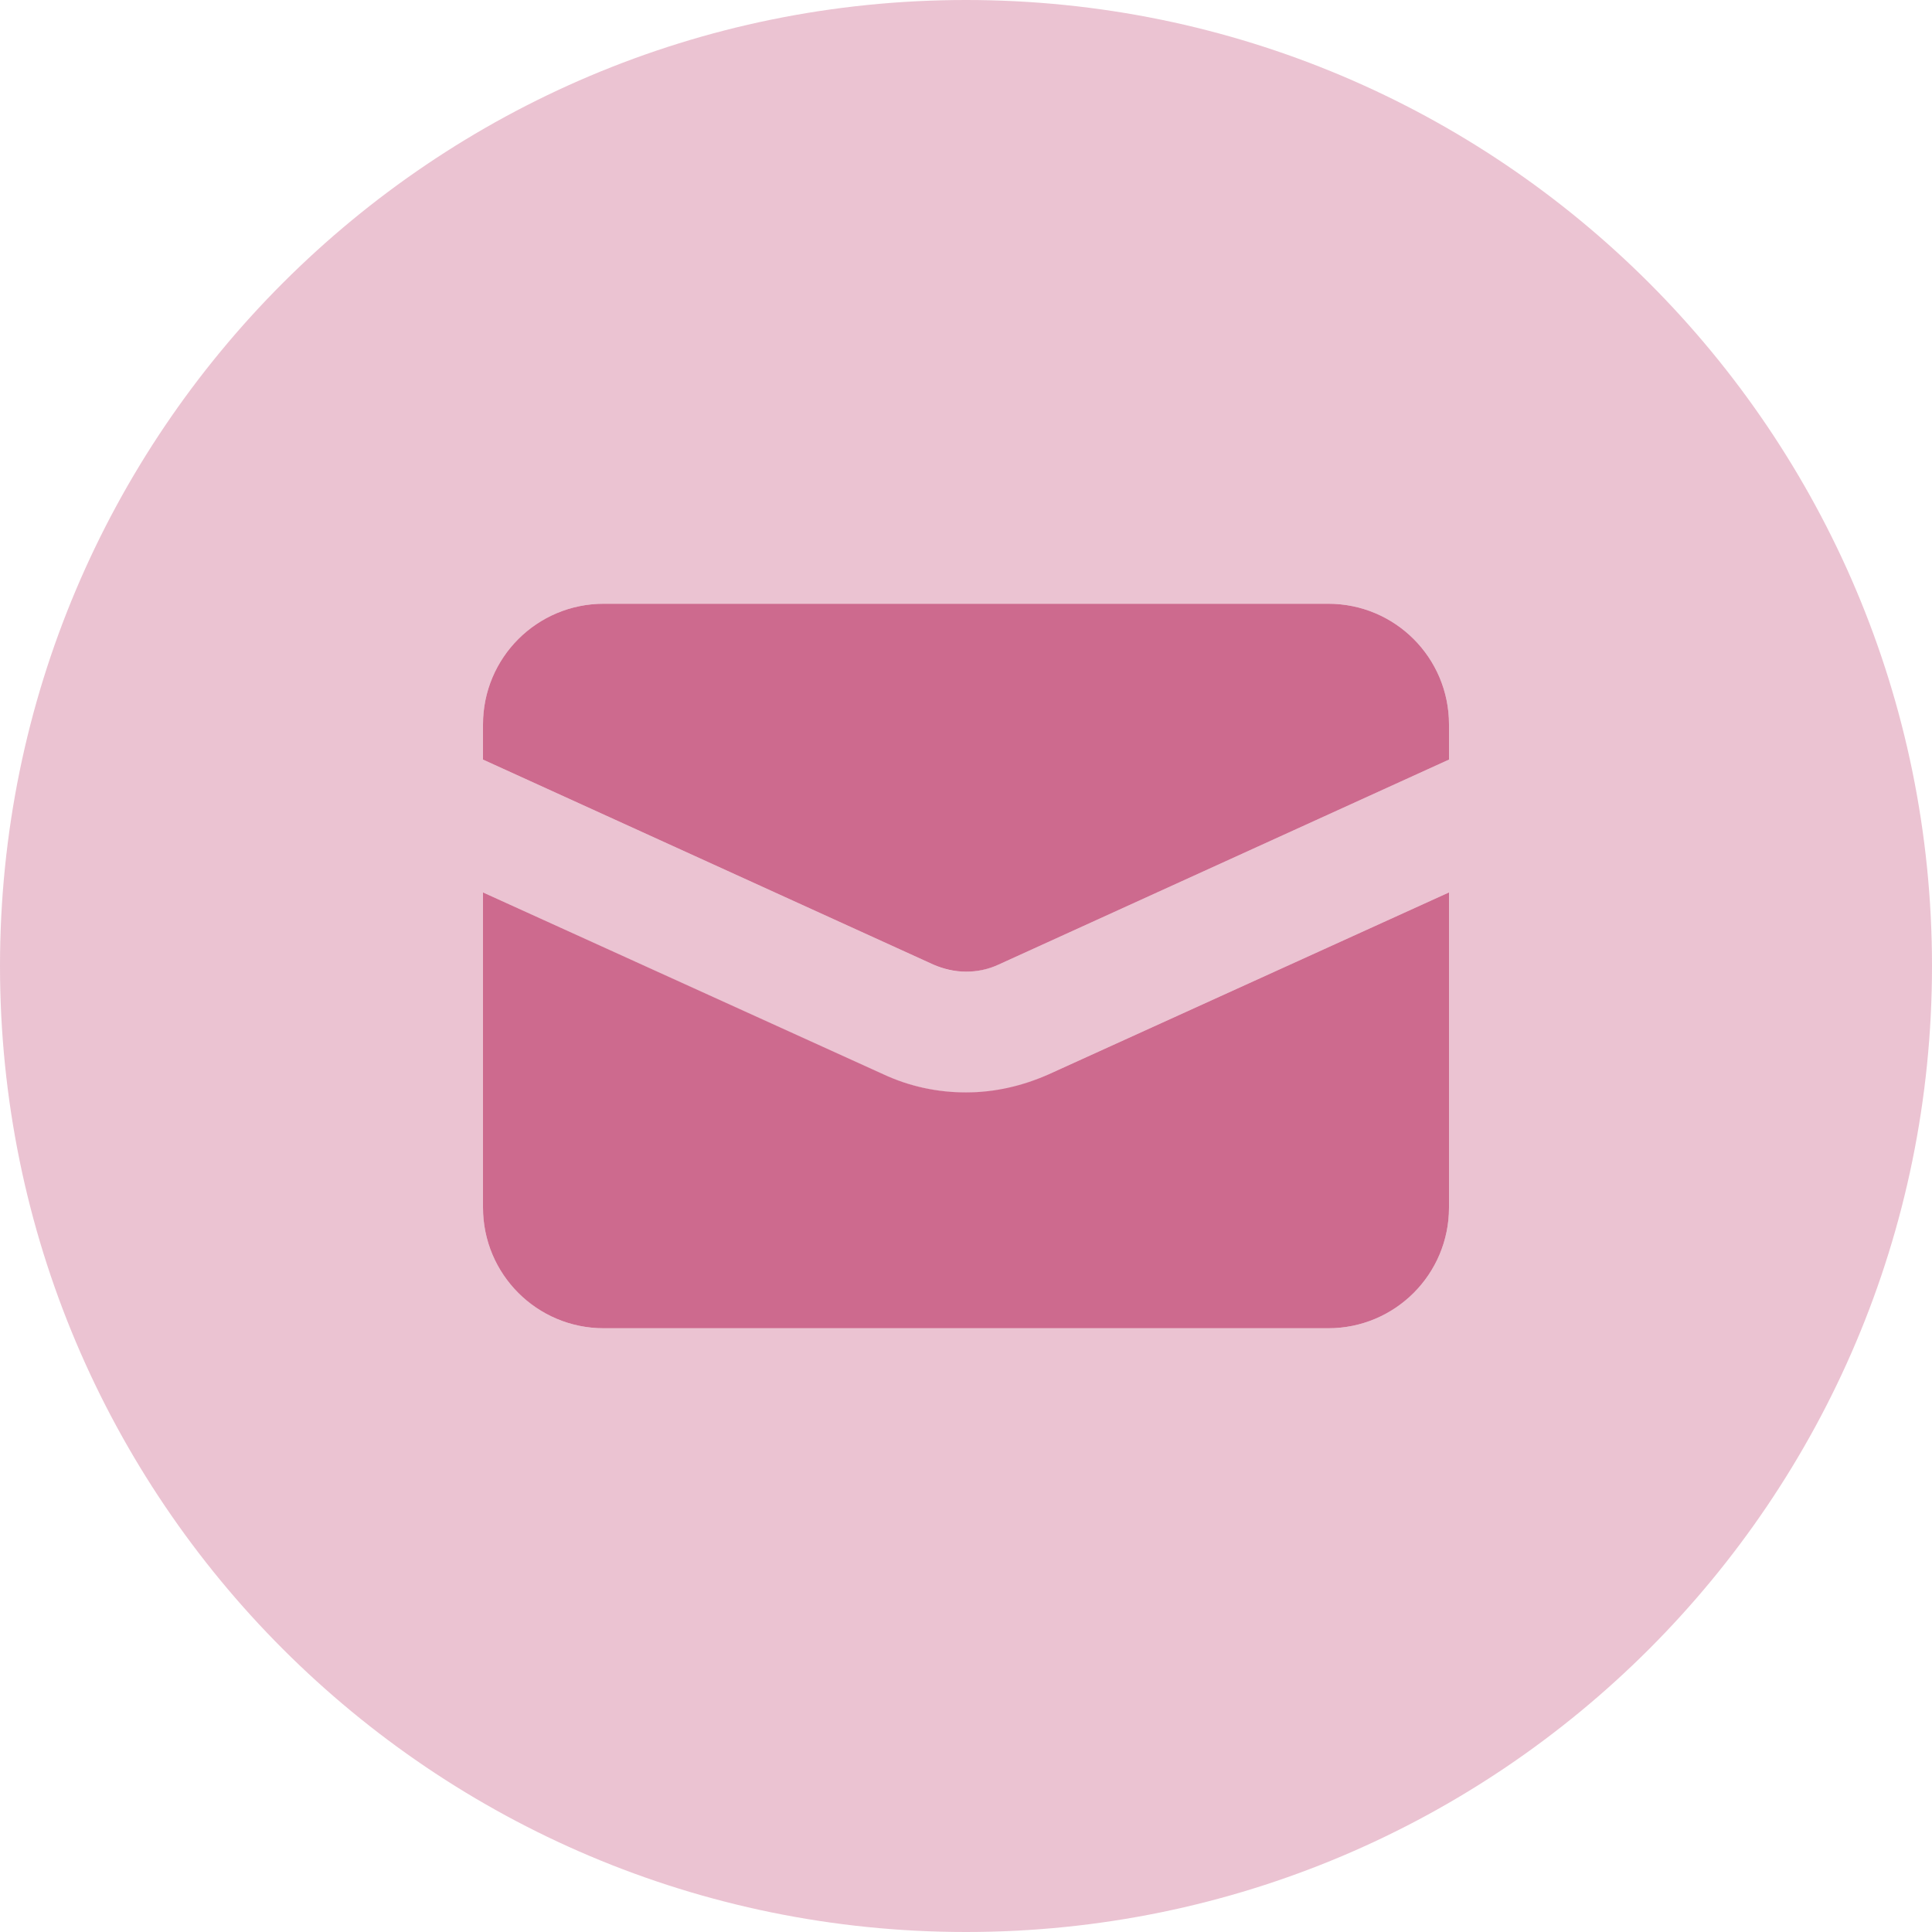
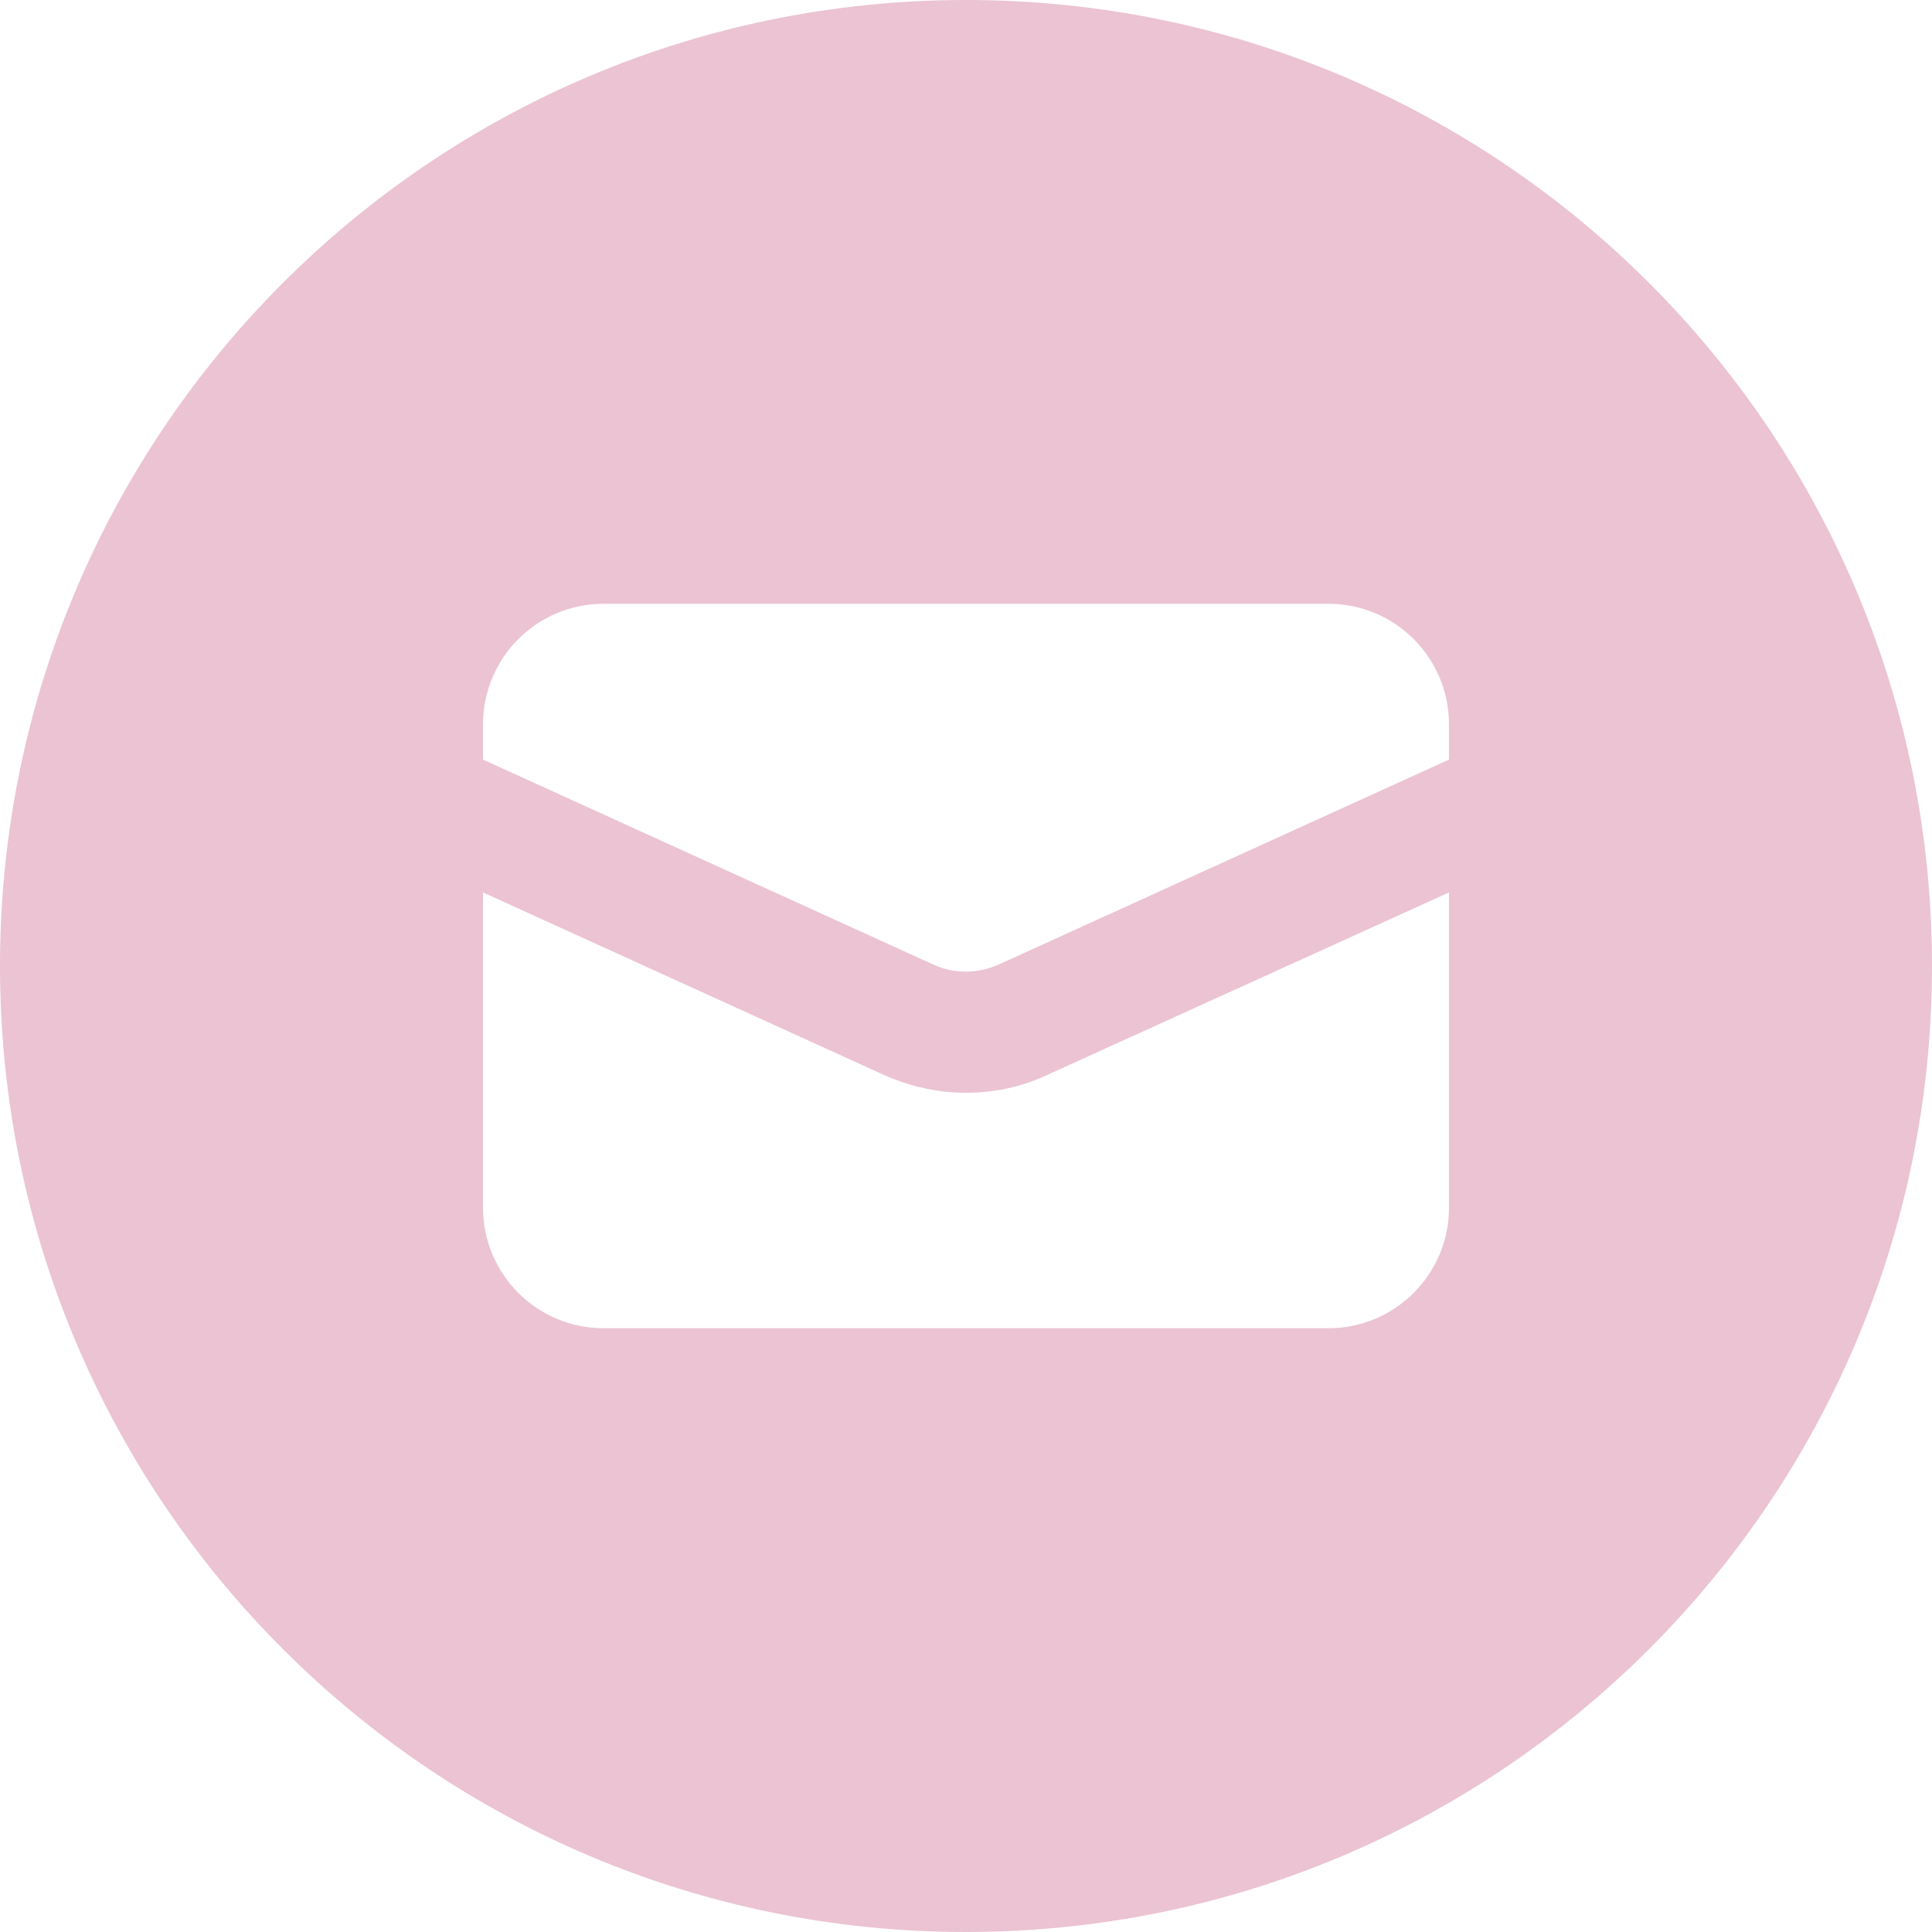
<svg xmlns="http://www.w3.org/2000/svg" version="1.1" id="Ebene_1" x="0px" y="0px" viewBox="0 0 512 512" style="enable-background:new 0 0 512 512;" xml:space="preserve">
  <style type="text/css">
	.st0{fill:#CD6A8E;}
	.st1{opacity:0.4;fill:#CD6A8E;enable-background:new    ;}
</style>
-   <path class="st0" d="M160,160c-17.7,0-32,14.3-32,32v9.3l119.3,54.3c2.7,1.2,5.7,1.9,8.7,1.9s5.9-0.6,8.7-1.9L384,201.3V192  c0-17.7-14.3-32-32-32H160z M384,236.5l-106.1,48.2c-6.9,3.1-14.3,4.8-21.9,4.8s-15-1.6-21.9-4.8L128,236.5V320  c0,17.7,14.3,32,32,32h192c17.7,0,32-14.3,32-32V236.5z" />
  <path class="st1" d="M256,512c141.4,0,256-114.6,256-256S397.4,0,256,0S0,114.6,0,256S114.6,512,256,512z M128,192  c0-17.7,14.3-32,32-32h192c17.7,0,32,14.3,32,32v9.3l-119.3,54.3c-2.7,1.2-5.7,1.9-8.7,1.9s-5.9-0.6-8.7-1.9L128,201.3V192z   M277.9,284.7L384,236.5V320c0,17.7-14.3,32-32,32H160c-17.7,0-32-14.3-32-32v-83.5l106.1,48.3c6.9,3.1,14.3,4.8,21.9,4.8  C263.6,289.6,271,288,277.9,284.7L277.9,284.7z" />
</svg>